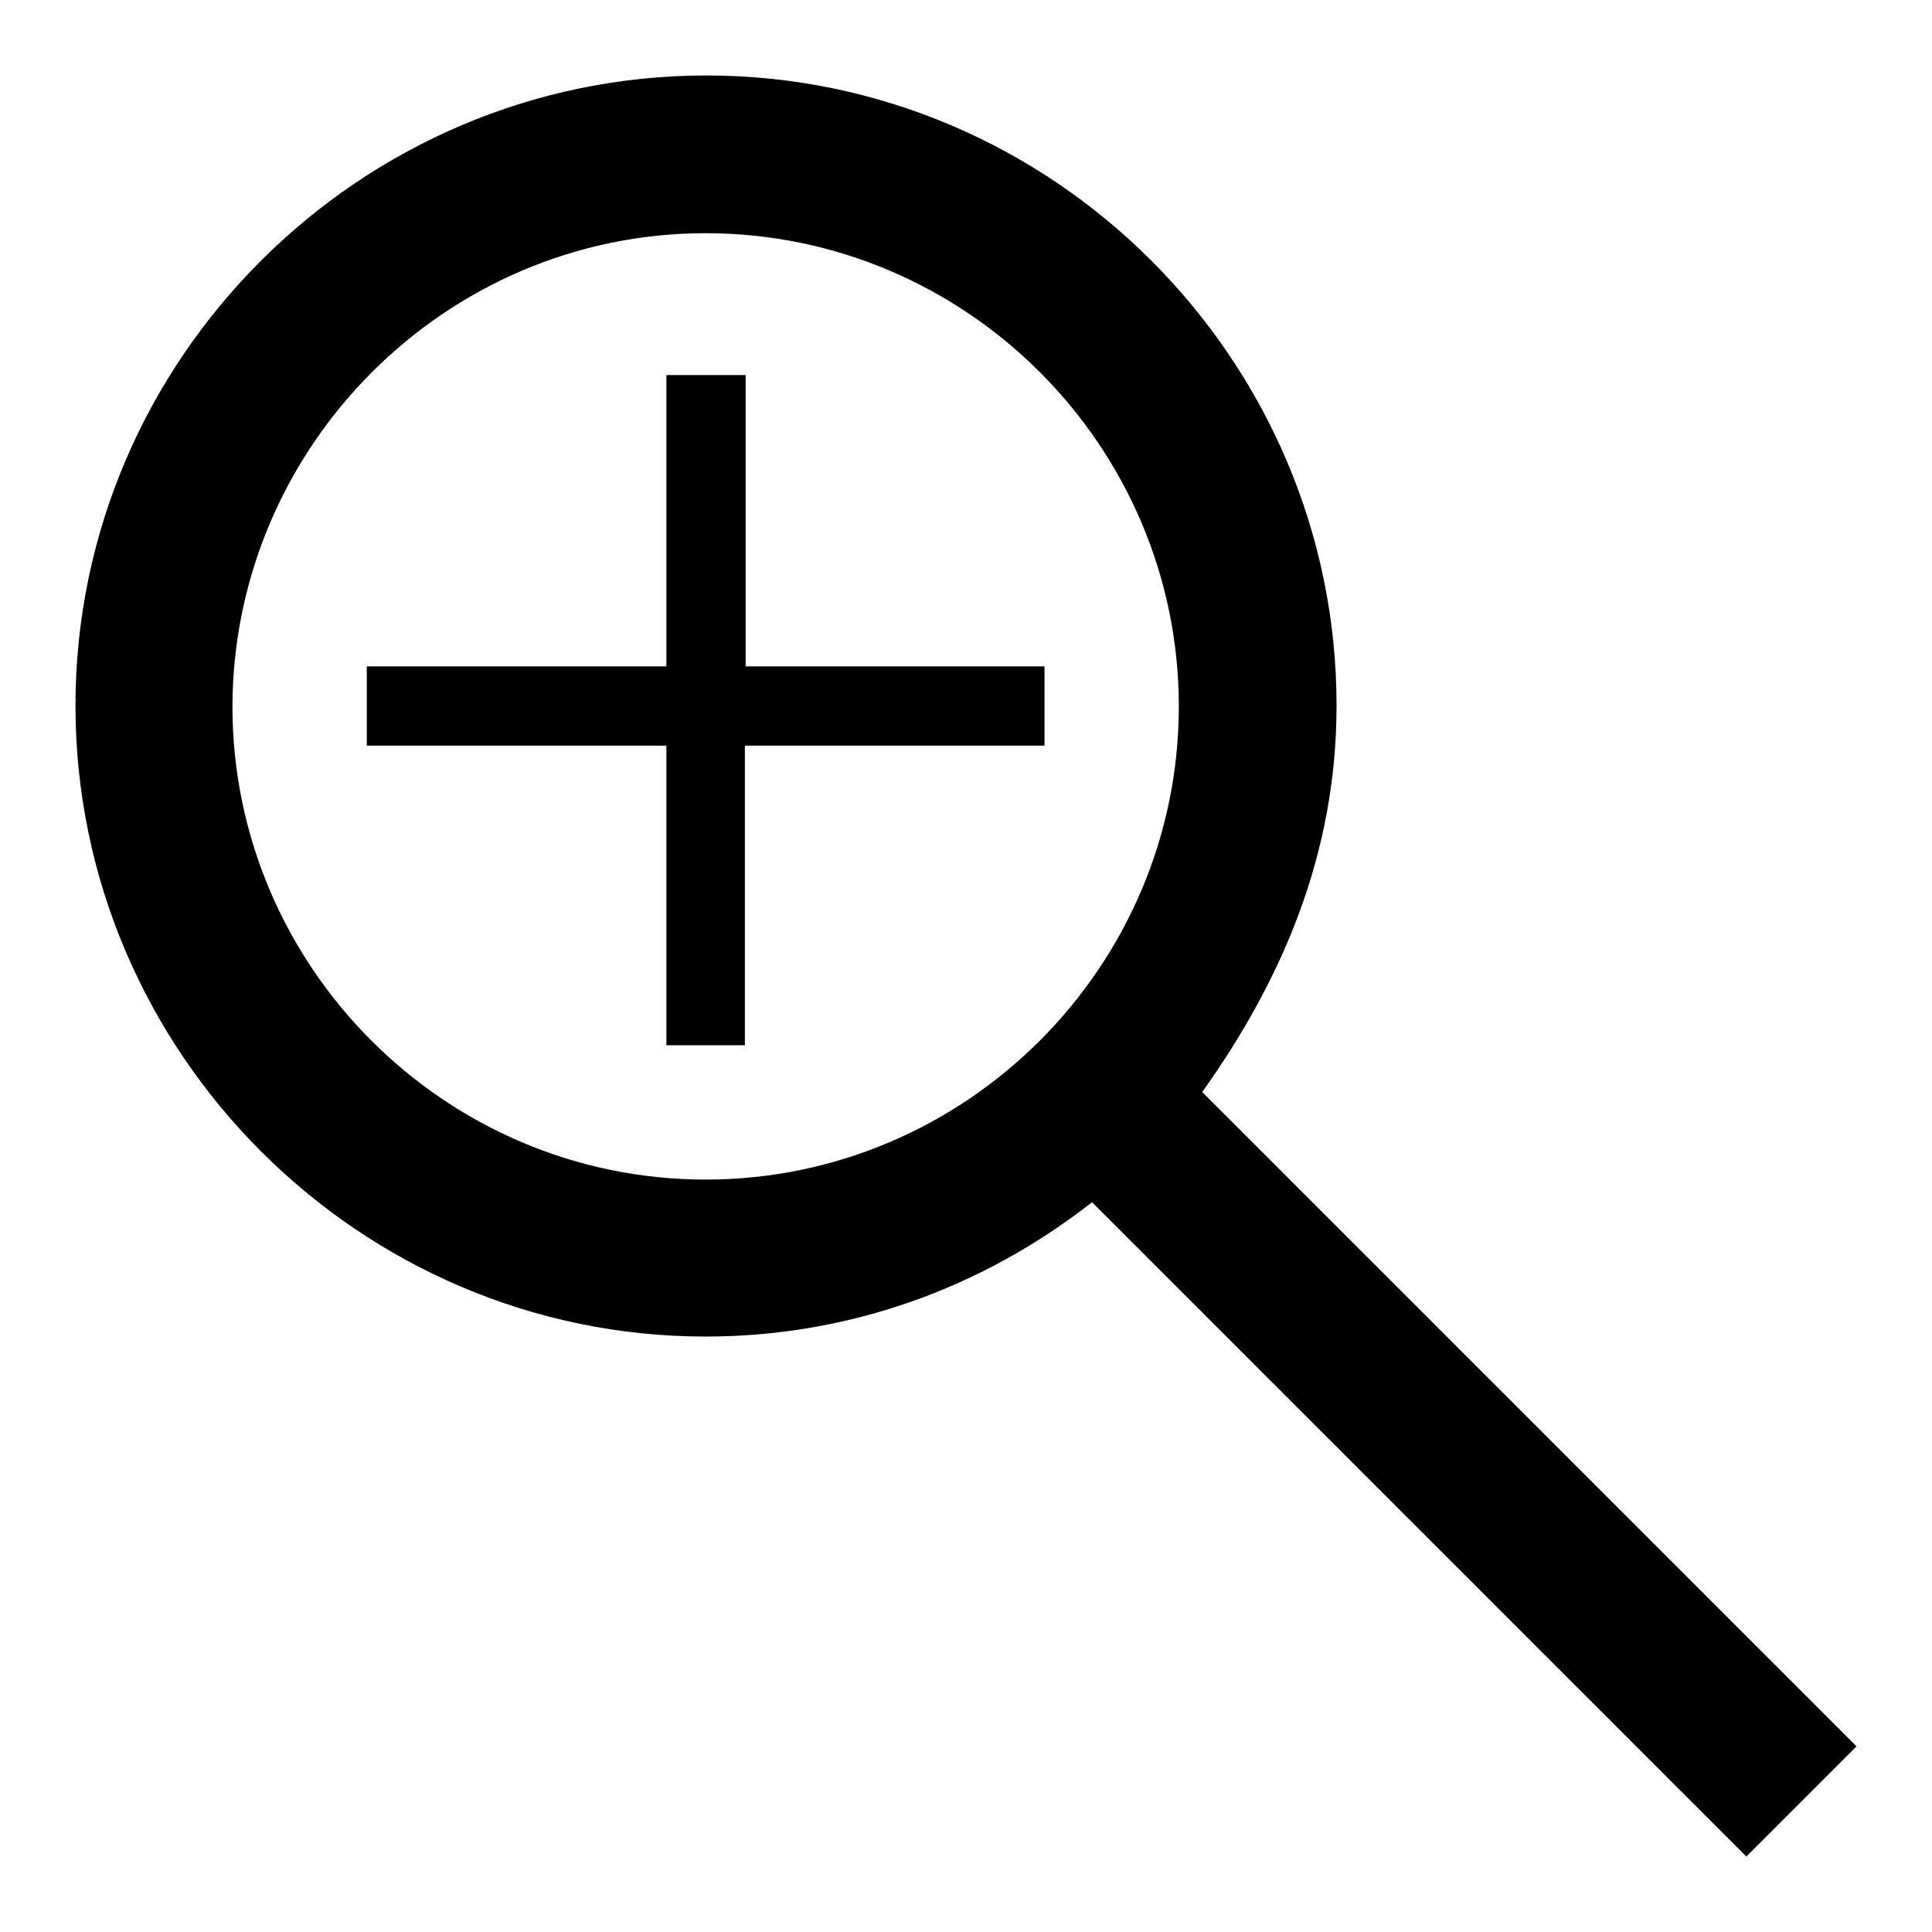
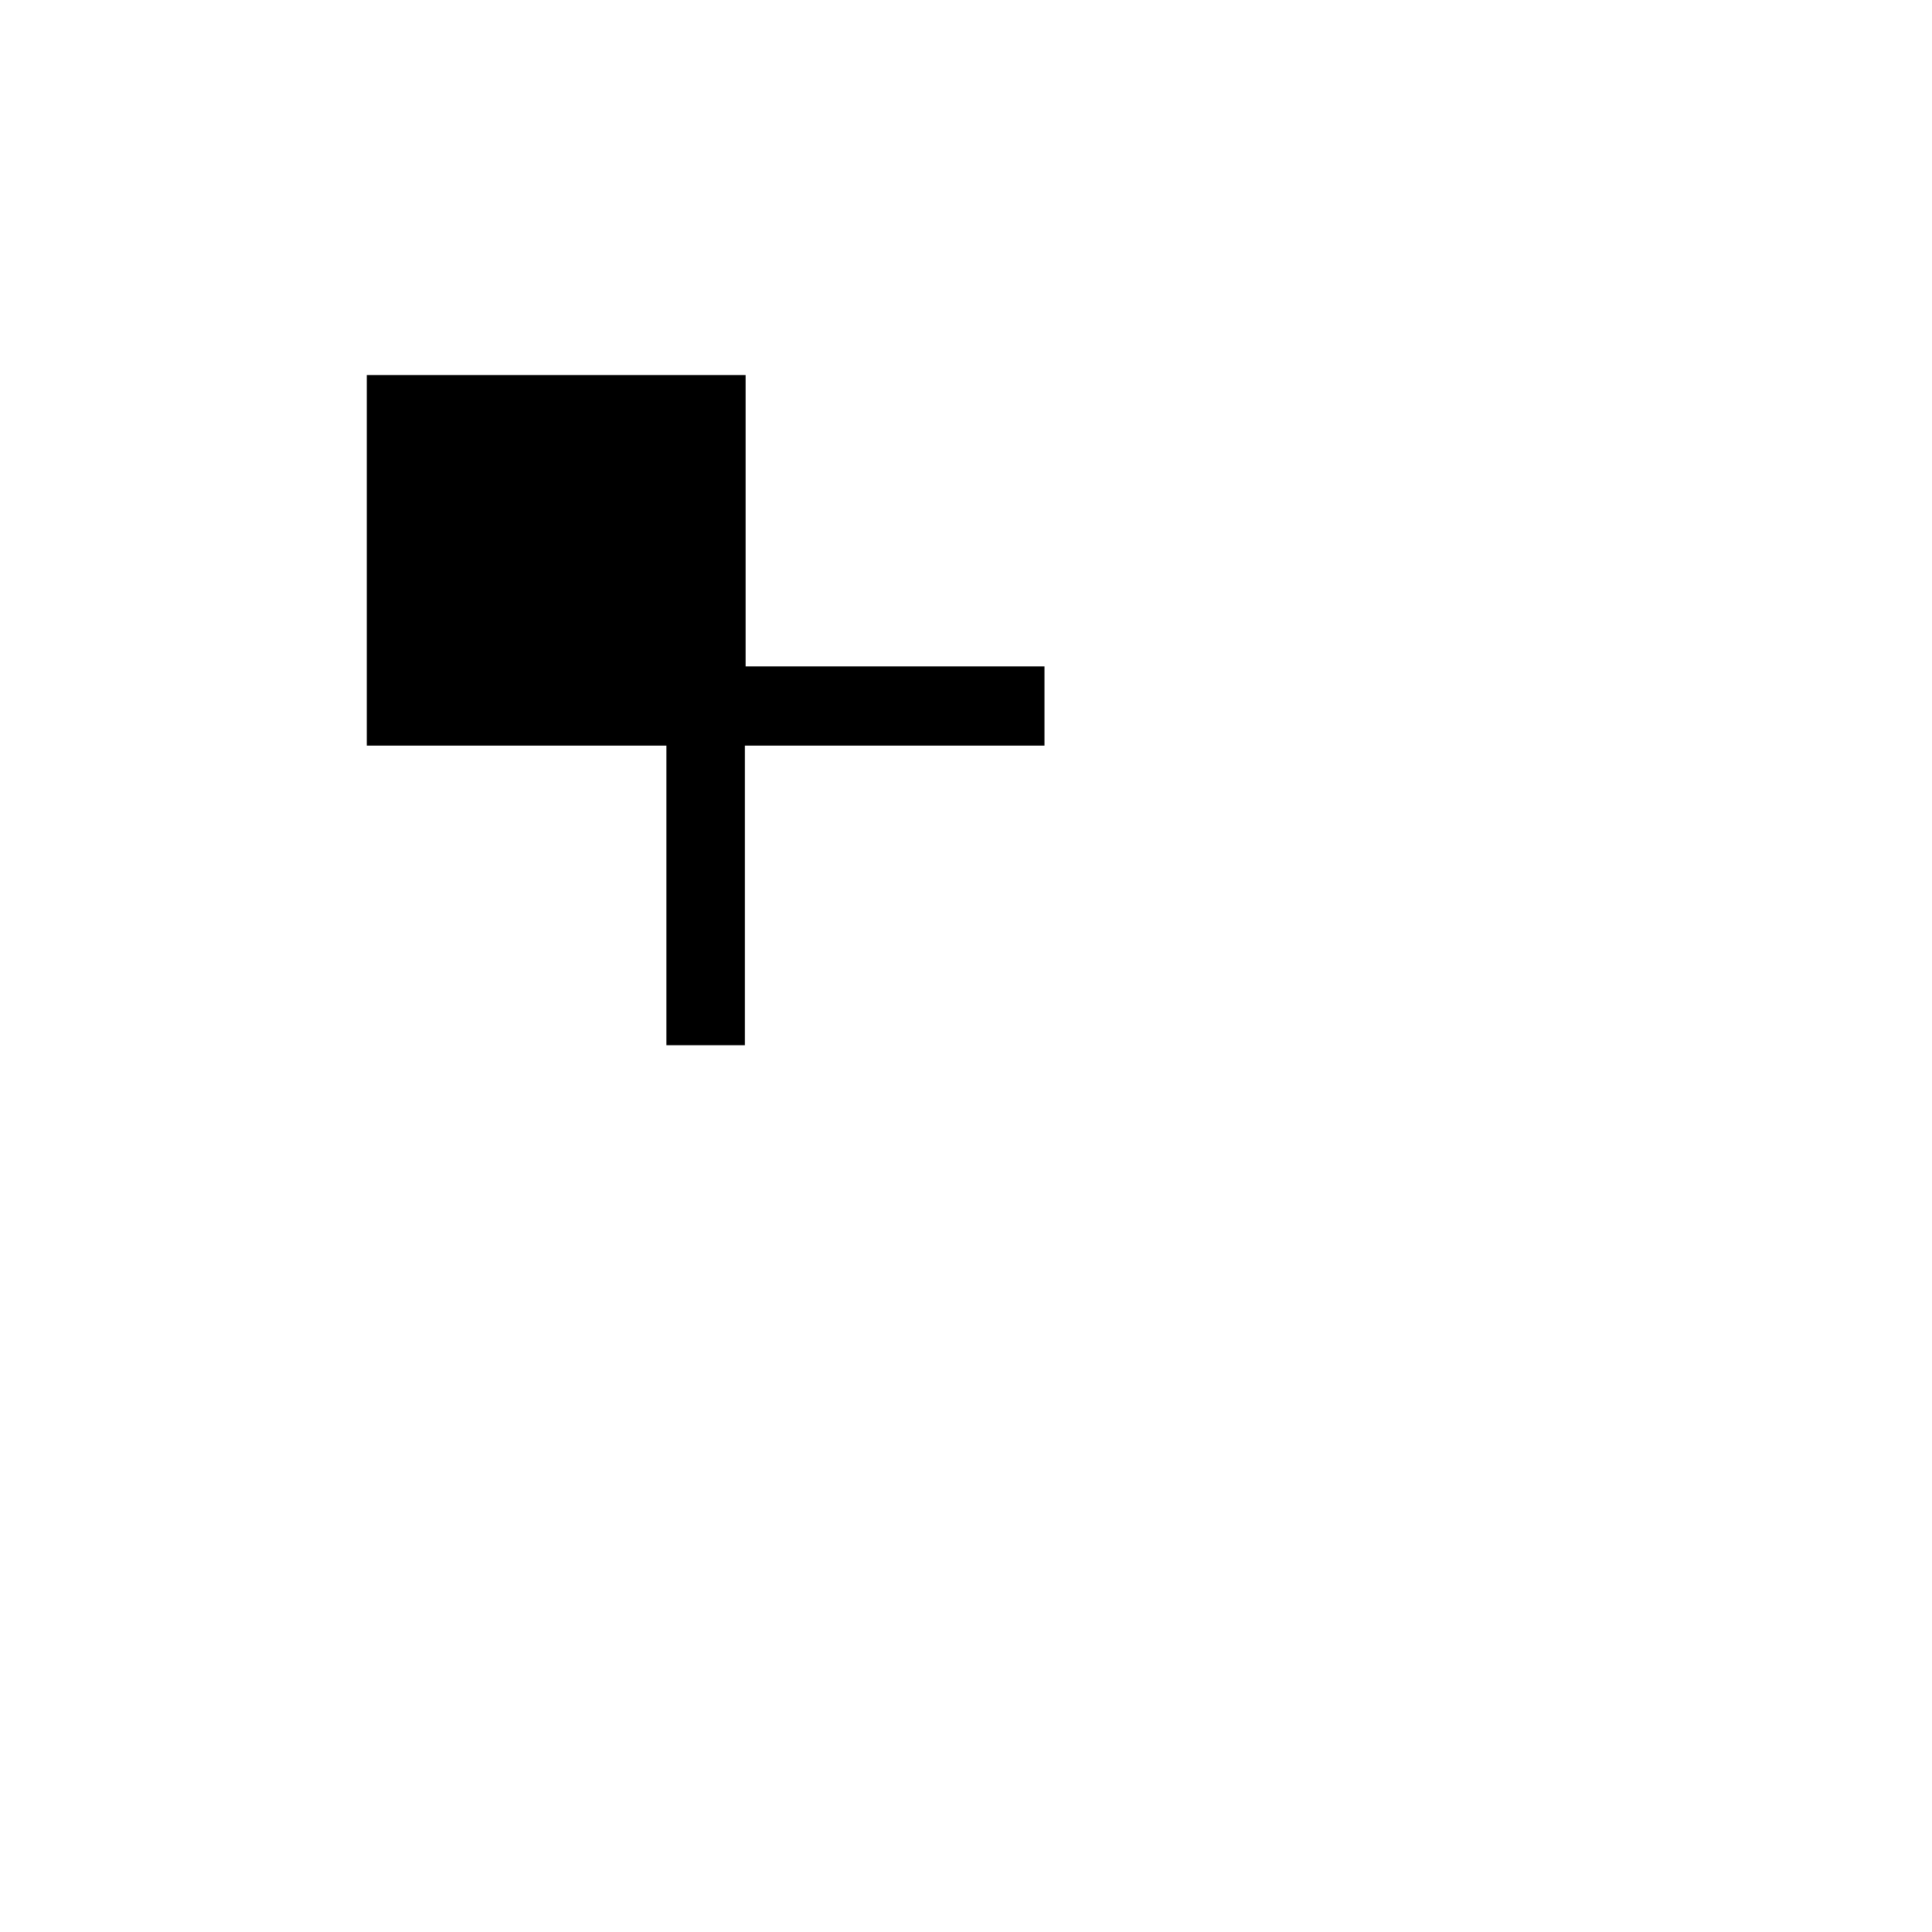
<svg xmlns="http://www.w3.org/2000/svg" version="1.1" x="0px" y="0px" viewBox="0 0 256 256" enable-background="new 0 0 256 256" xml:space="preserve">
  <g>
-     <path fill="#000000" d="M93.5,177.1c18.8,0,36.5-6.3,51.2-17.8l86.7,86.7l7.3-7.3l7.3-7.3l-86.7-86.7 c10.4-14.6,17.8-31.3,17.8-51.2c0-45.9-37.6-83.5-83.5-83.5S10,47.6,10,93.5S47.6,177.1,93.5,177.1L93.5,177.1z M93.5,30.9 c34.5,0,62.7,28.2,62.7,62.7c0,34.5-28.2,62.7-62.7,62.7c-34.5,0-62.7-28.2-62.7-62.7C30.9,59.1,59.1,30.9,93.5,30.9z" />
-     <path fill="#000000" d="M48.6,98.8h39.7v39.7h10.4V98.8h39.7V88.3H98.8V49.7H88.3v38.6H48.6v5.2V98.8z" />
+     <path fill="#000000" d="M48.6,98.8h39.7v39.7h10.4V98.8h39.7V88.3H98.8V49.7H88.3H48.6v5.2V98.8z" />
  </g>
</svg>